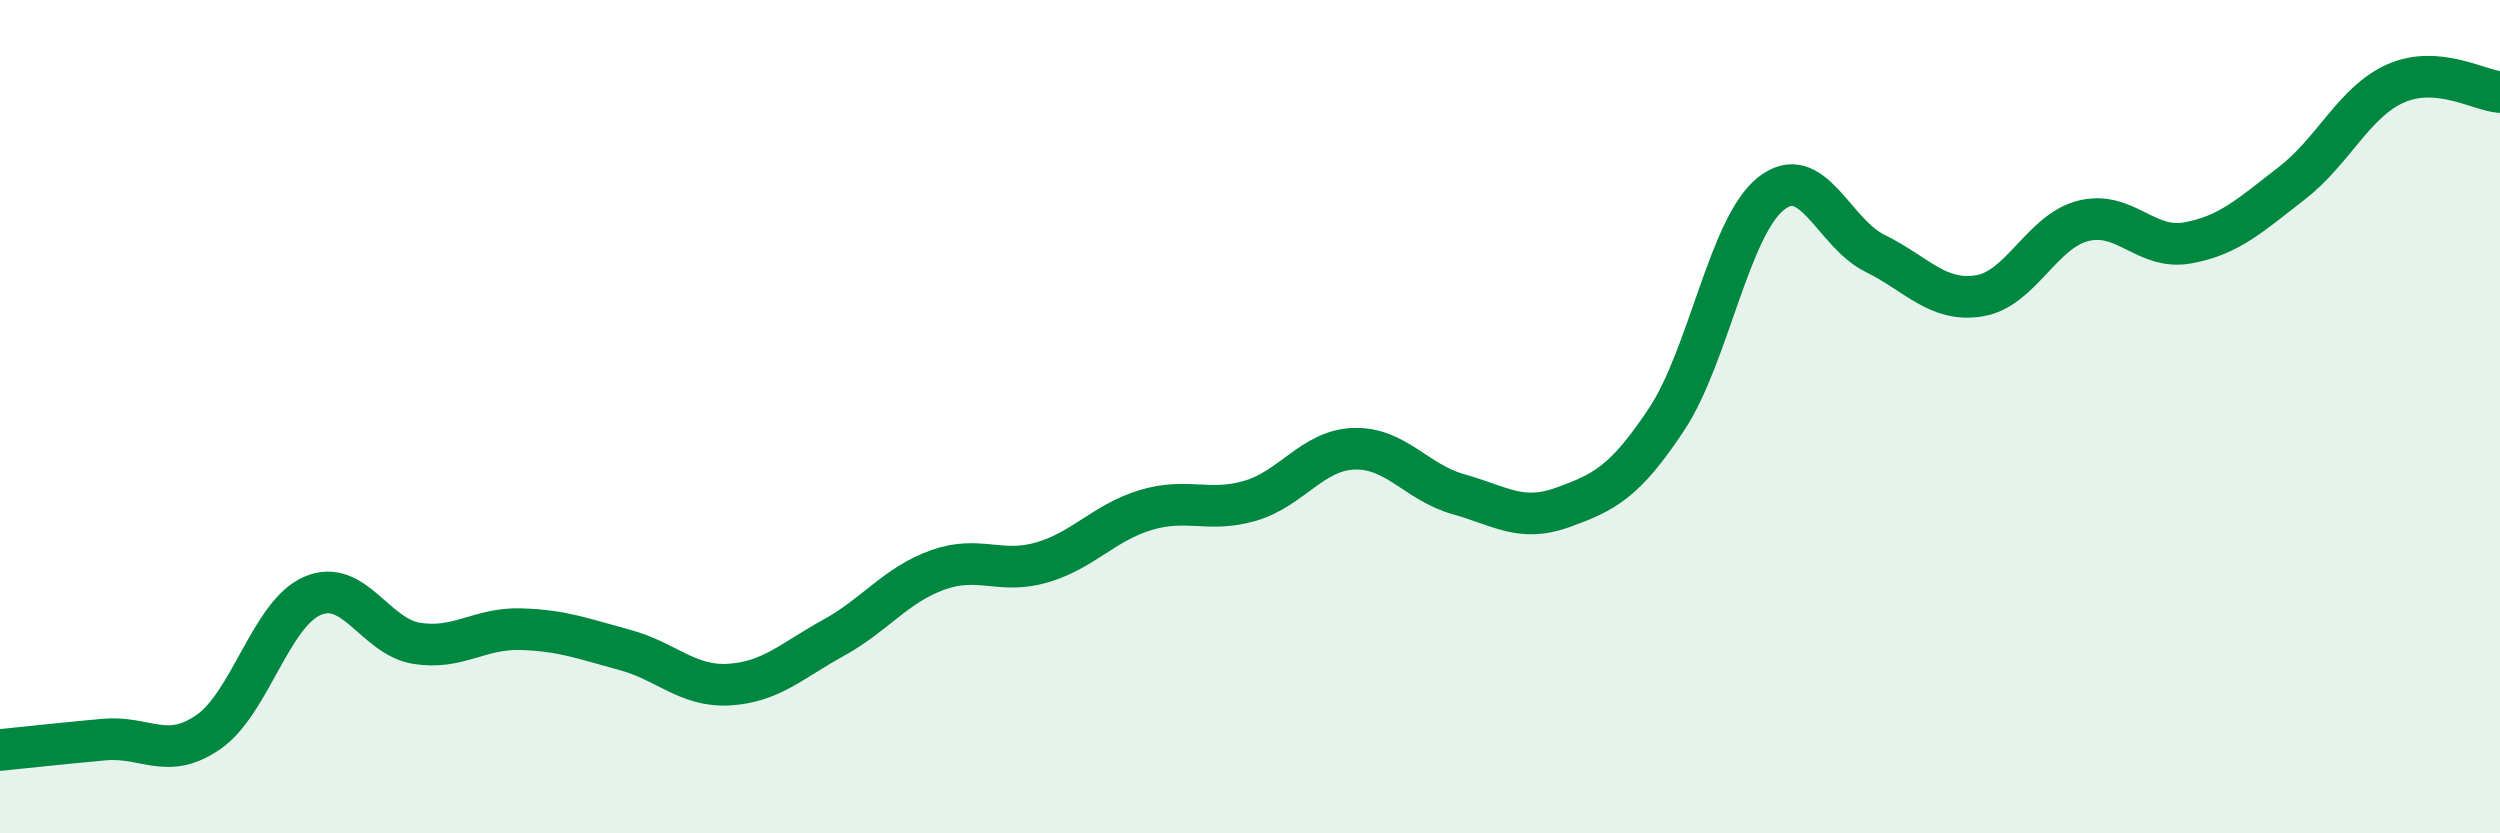
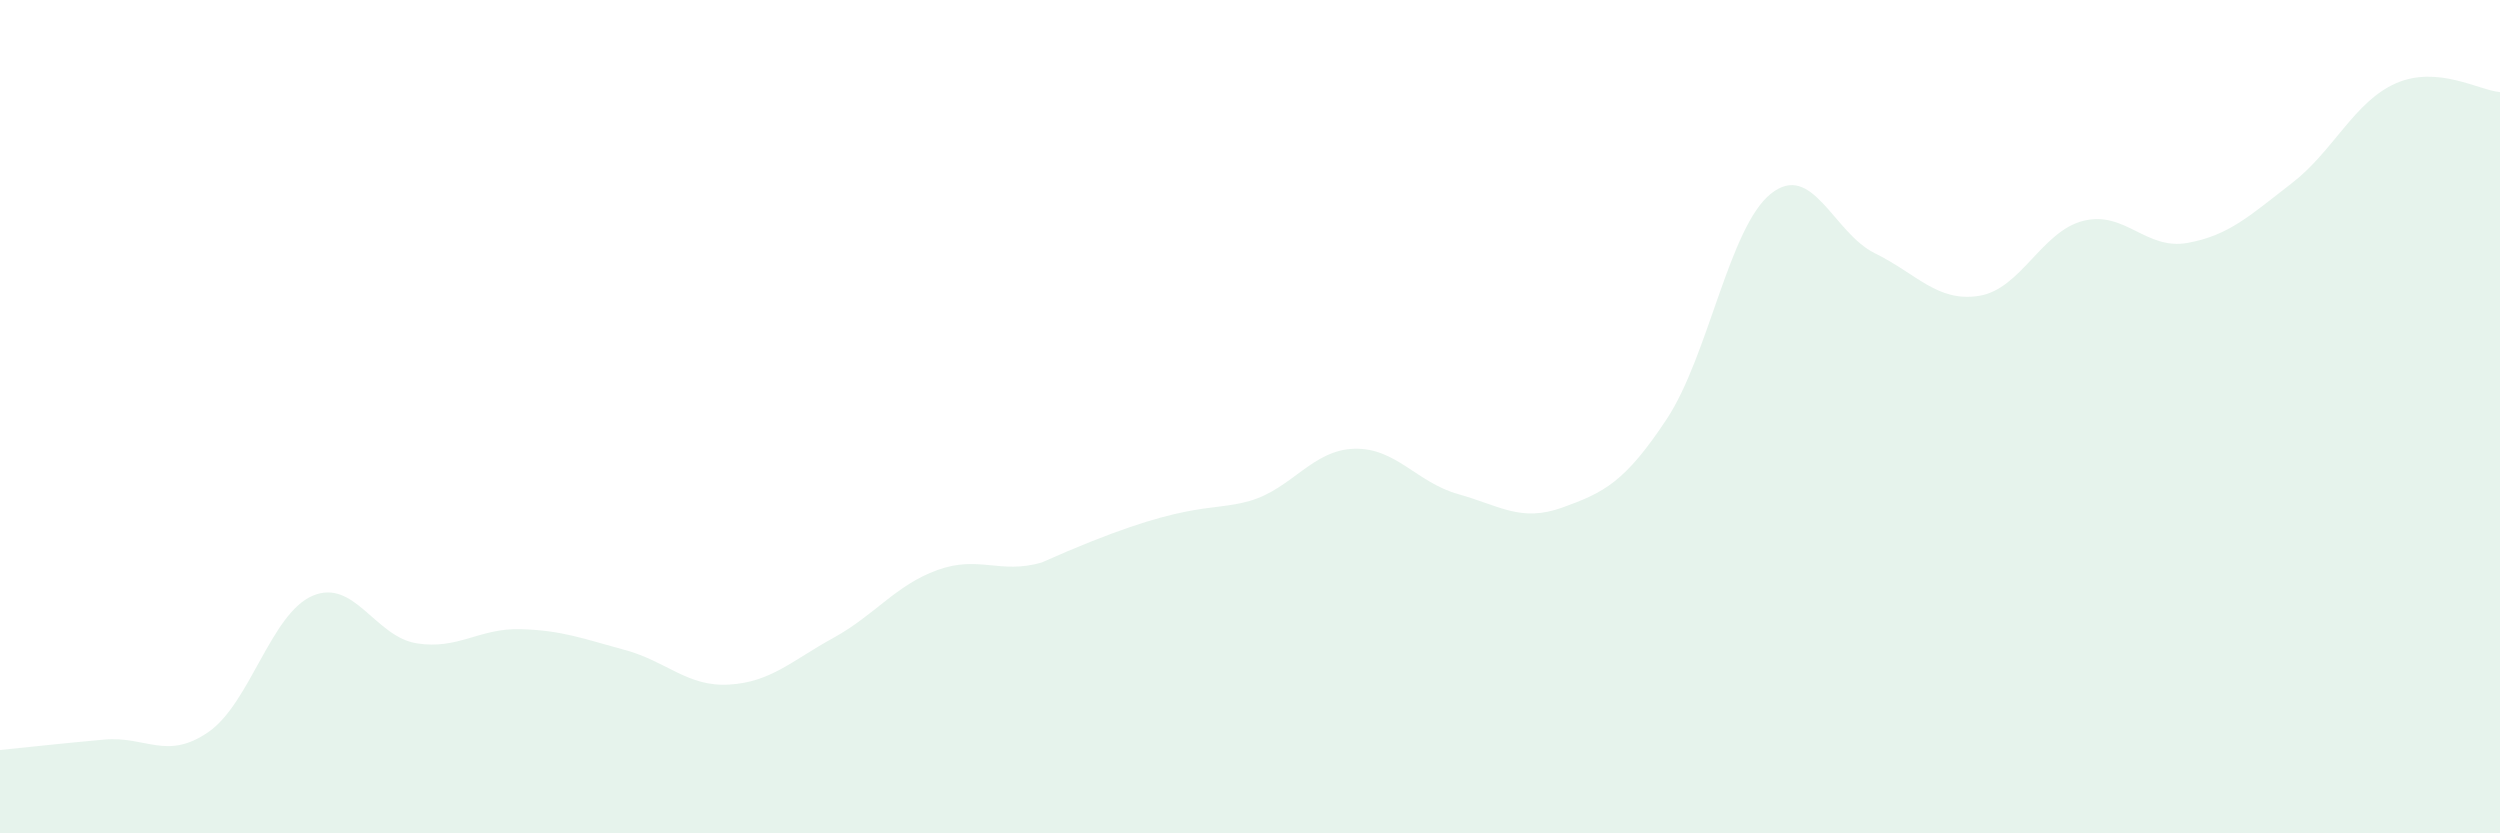
<svg xmlns="http://www.w3.org/2000/svg" width="60" height="20" viewBox="0 0 60 20">
-   <path d="M 0,18 C 0.5,17.95 1.5,17.84 2.5,17.75 C 3.5,17.66 4,18.26 5,17.57 C 6,16.88 6.5,14.73 7.5,14.3 C 8.5,13.87 9,15.28 10,15.44 C 11,15.6 11.5,15.07 12.5,15.1 C 13.5,15.13 14,15.33 15,15.6 C 16,15.87 16.5,16.49 17.5,16.43 C 18.5,16.37 19,15.86 20,15.31 C 21,14.76 21.5,14.04 22.5,13.68 C 23.5,13.32 24,13.79 25,13.5 C 26,13.21 26.5,12.54 27.5,12.24 C 28.5,11.94 29,12.31 30,12.02 C 31,11.73 31.5,10.8 32.5,10.77 C 33.5,10.74 34,11.58 35,11.86 C 36,12.14 36.5,12.54 37.5,12.18 C 38.5,11.82 39,11.57 40,10.06 C 41,8.55 41.5,5.45 42.5,4.65 C 43.5,3.85 44,5.59 45,6.08 C 46,6.57 46.5,7.26 47.5,7.1 C 48.5,6.94 49,5.55 50,5.3 C 51,5.05 51.5,6.01 52.5,5.83 C 53.5,5.65 54,5.17 55,4.4 C 56,3.63 56.5,2.44 57.5,2 C 58.5,1.56 59.5,2.17 60,2.21L60 20L0 20Z" fill="#008740" opacity="0.1" stroke-linecap="round" stroke-linejoin="round" />
-   <path d="M 0,18 C 0.5,17.95 1.5,17.84 2.5,17.75 C 3.5,17.66 4,18.26 5,17.57 C 6,16.88 6.5,14.73 7.5,14.3 C 8.5,13.87 9,15.28 10,15.44 C 11,15.6 11.5,15.07 12.5,15.1 C 13.5,15.13 14,15.33 15,15.6 C 16,15.87 16.5,16.49 17.5,16.43 C 18.5,16.37 19,15.86 20,15.31 C 21,14.76 21.5,14.04 22.5,13.68 C 23.5,13.32 24,13.79 25,13.5 C 26,13.21 26.5,12.54 27.5,12.24 C 28.5,11.94 29,12.31 30,12.02 C 31,11.73 31.5,10.8 32.5,10.77 C 33.5,10.74 34,11.58 35,11.86 C 36,12.14 36.5,12.54 37.5,12.18 C 38.5,11.82 39,11.57 40,10.06 C 41,8.55 41.5,5.45 42.5,4.65 C 43.5,3.85 44,5.59 45,6.08 C 46,6.57 46.5,7.26 47.5,7.1 C 48.5,6.94 49,5.55 50,5.3 C 51,5.05 51.5,6.01 52.5,5.83 C 53.5,5.65 54,5.17 55,4.4 C 56,3.63 56.5,2.44 57.5,2 C 58.5,1.56 59.5,2.17 60,2.21" stroke="#008740" stroke-width="1" fill="none" stroke-linecap="round" stroke-linejoin="round" />
+   <path d="M 0,18 C 0.5,17.95 1.5,17.84 2.5,17.75 C 3.5,17.66 4,18.26 5,17.57 C 6,16.88 6.5,14.73 7.5,14.3 C 8.5,13.87 9,15.28 10,15.44 C 11,15.6 11.5,15.07 12.5,15.1 C 13.5,15.13 14,15.33 15,15.6 C 16,15.87 16.5,16.49 17.5,16.43 C 18.5,16.37 19,15.86 20,15.31 C 21,14.76 21.5,14.04 22.5,13.68 C 23.5,13.32 24,13.79 25,13.5 C 28.5,11.94 29,12.31 30,12.02 C 31,11.73 31.5,10.8 32.5,10.77 C 33.5,10.74 34,11.58 35,11.86 C 36,12.14 36.5,12.54 37.5,12.18 C 38.5,11.82 39,11.57 40,10.06 C 41,8.55 41.5,5.45 42.5,4.65 C 43.5,3.85 44,5.59 45,6.08 C 46,6.57 46.5,7.26 47.5,7.1 C 48.5,6.94 49,5.55 50,5.3 C 51,5.05 51.5,6.01 52.5,5.83 C 53.5,5.65 54,5.17 55,4.4 C 56,3.63 56.5,2.44 57.5,2 C 58.5,1.56 59.5,2.17 60,2.21L60 20L0 20Z" fill="#008740" opacity="0.1" stroke-linecap="round" stroke-linejoin="round" />
</svg>